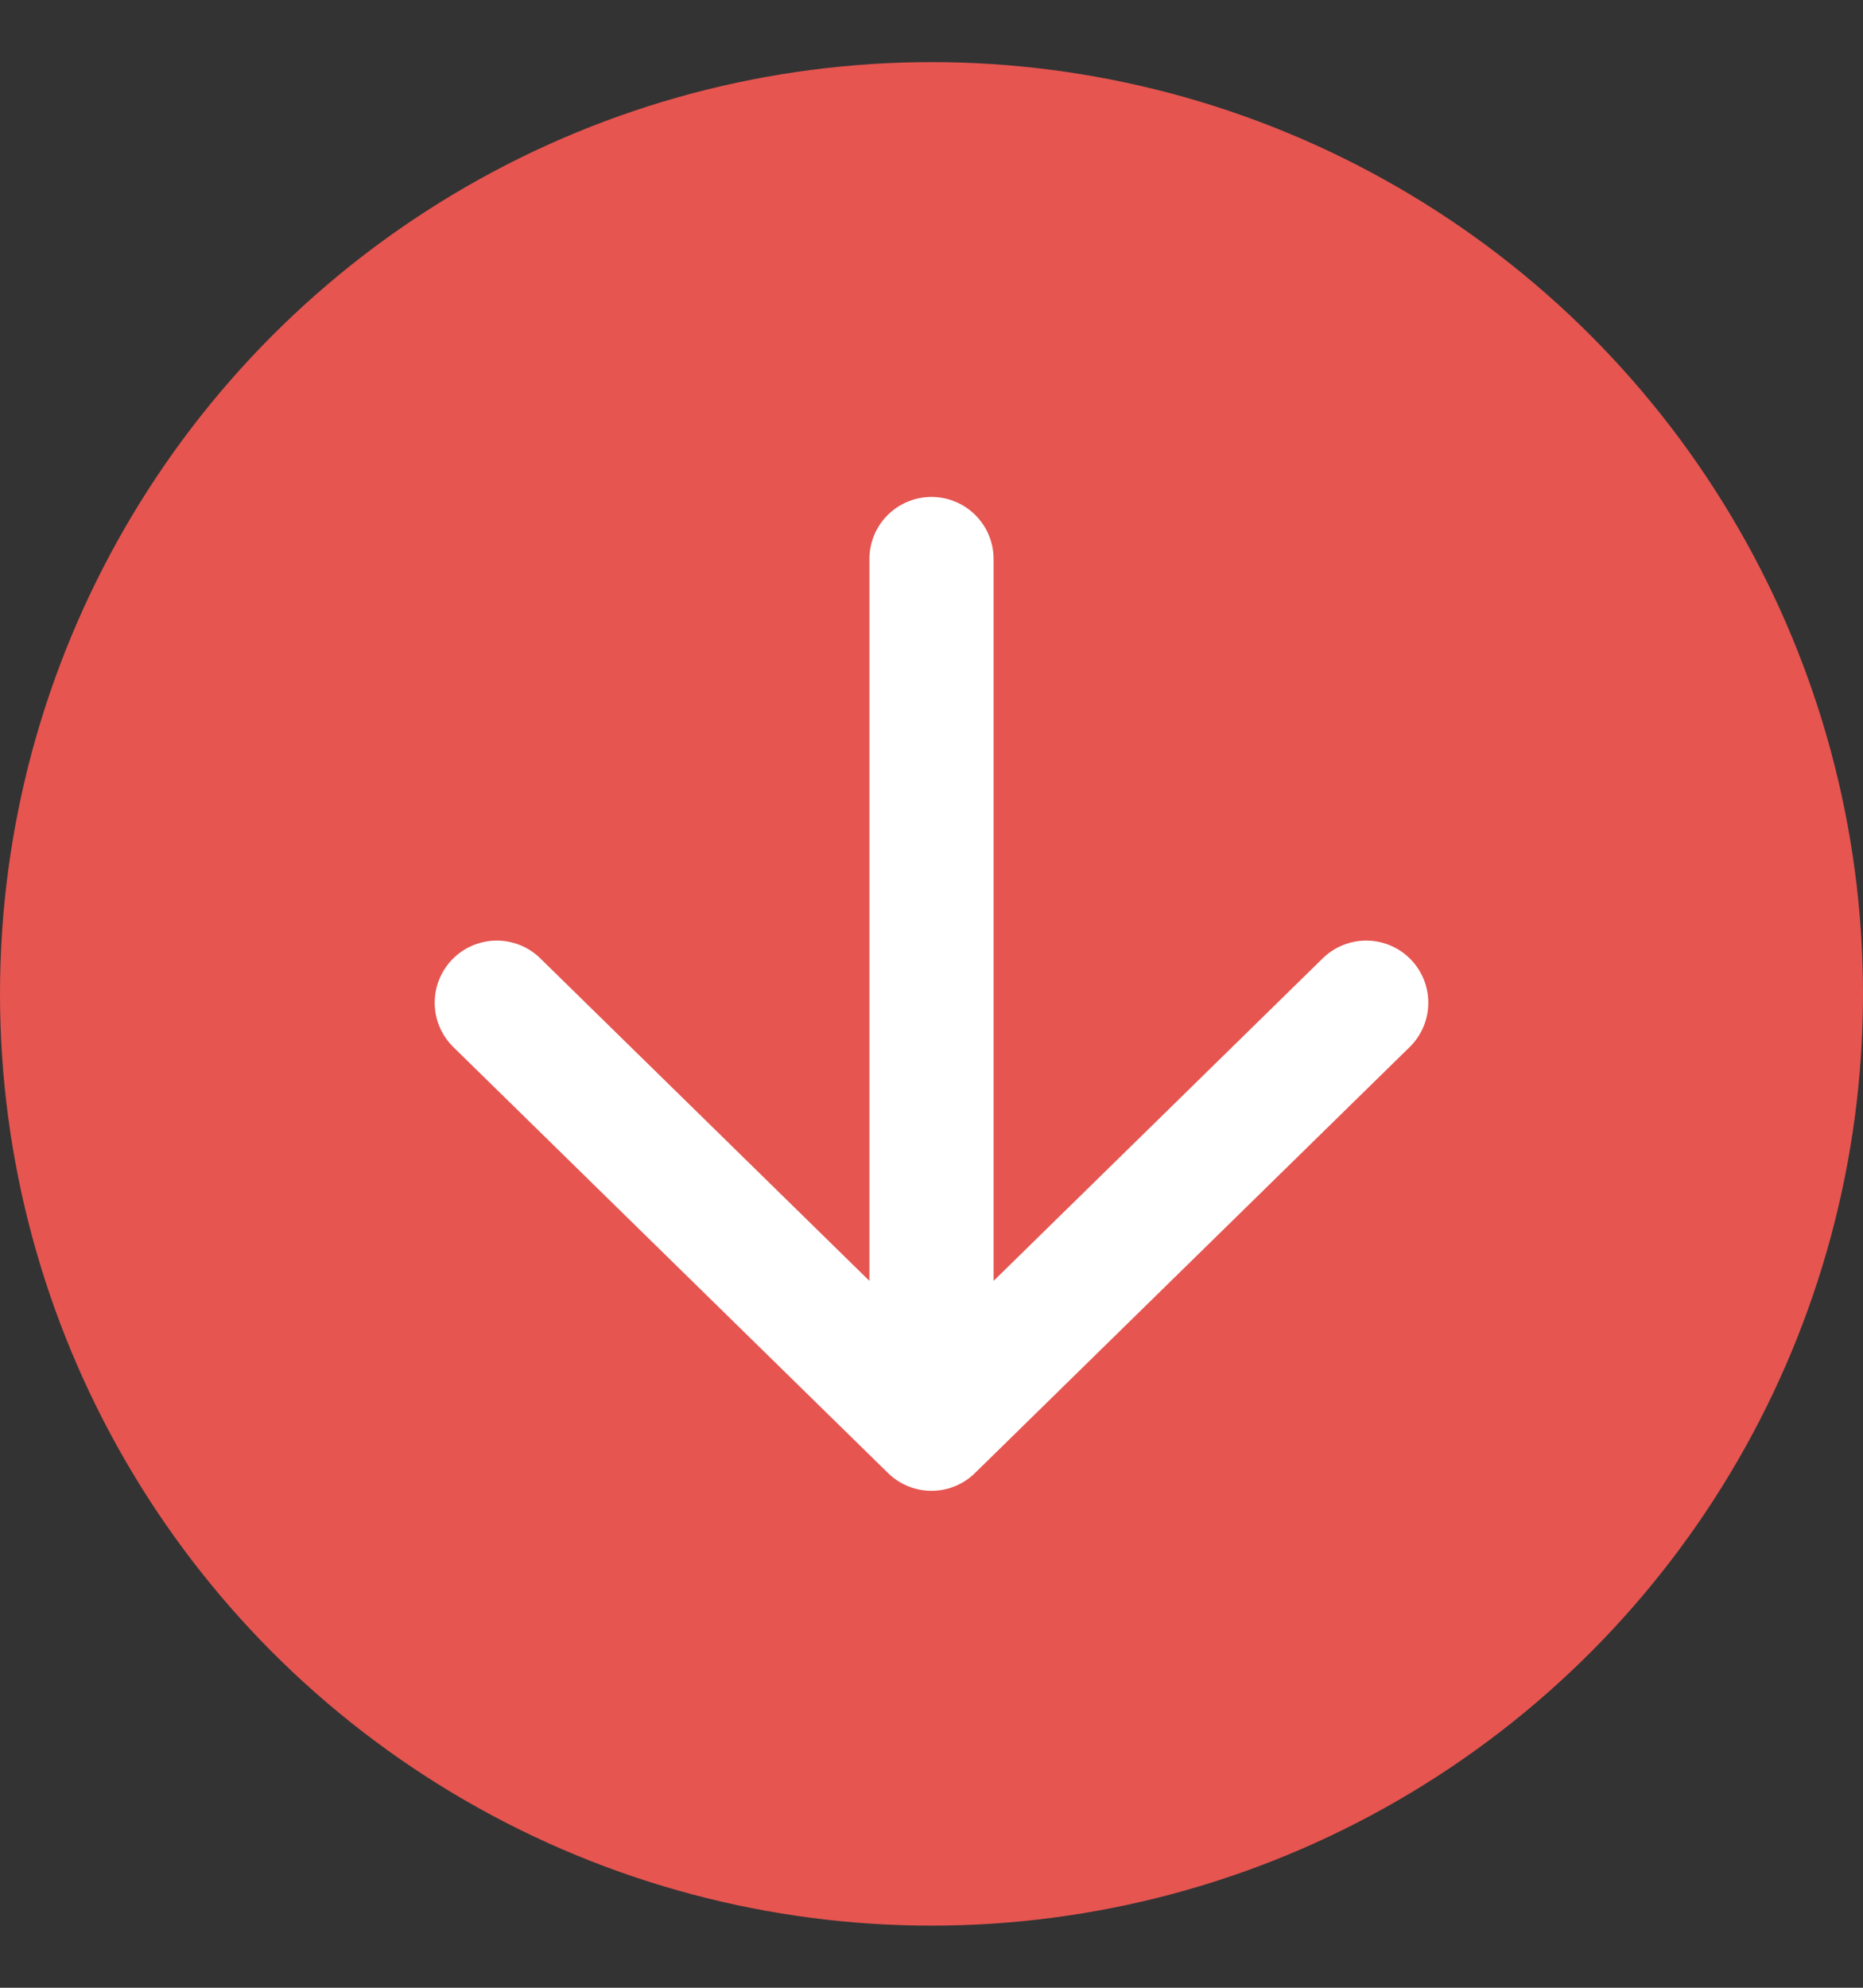
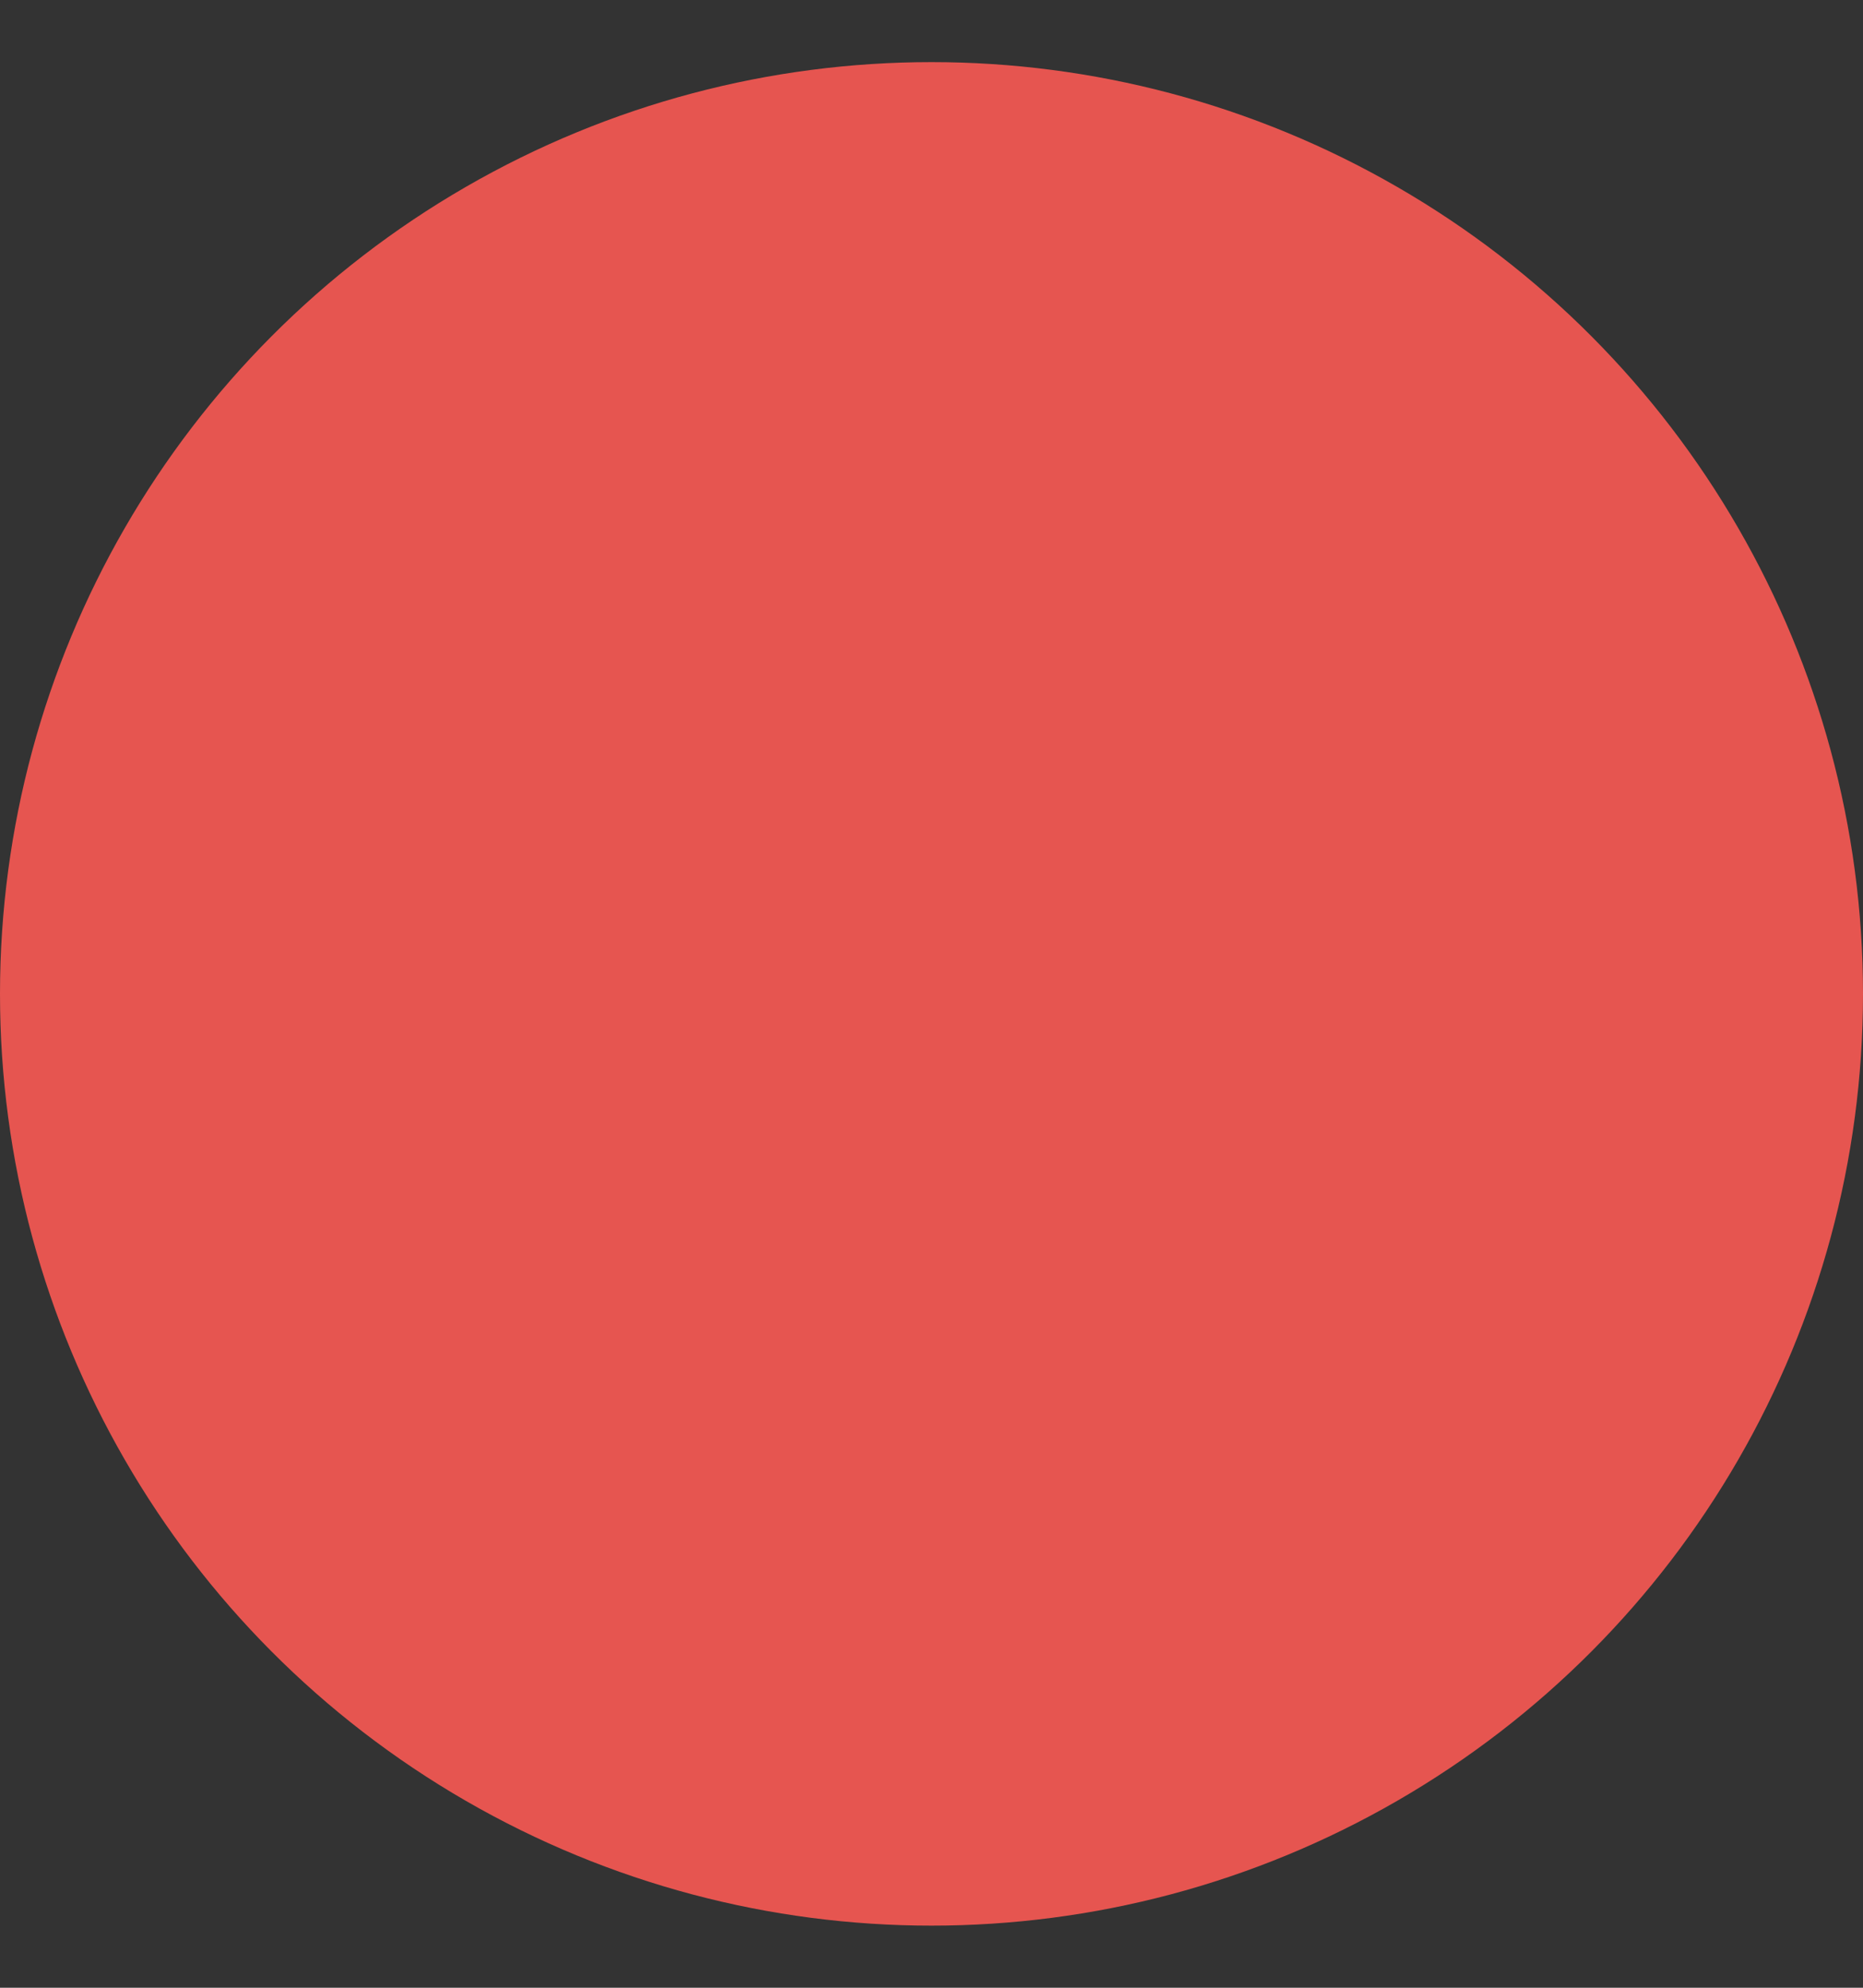
<svg xmlns="http://www.w3.org/2000/svg" width="15" height="16" viewBox="0 0 15 16" fill="none">
  <rect x="0" y="0" width="15" height="16" fill="#333333" stroke="none" />
  <circle cx="7.5" cy="8" r="7.5" fill="#E65550" />
-   <path d="M7.5 11.5V4.5M7.5 11.5L4 8.071M7.5 11.5L11 8.071" stroke="white" stroke-linecap="round" stroke-linejoin="round" />
</svg>